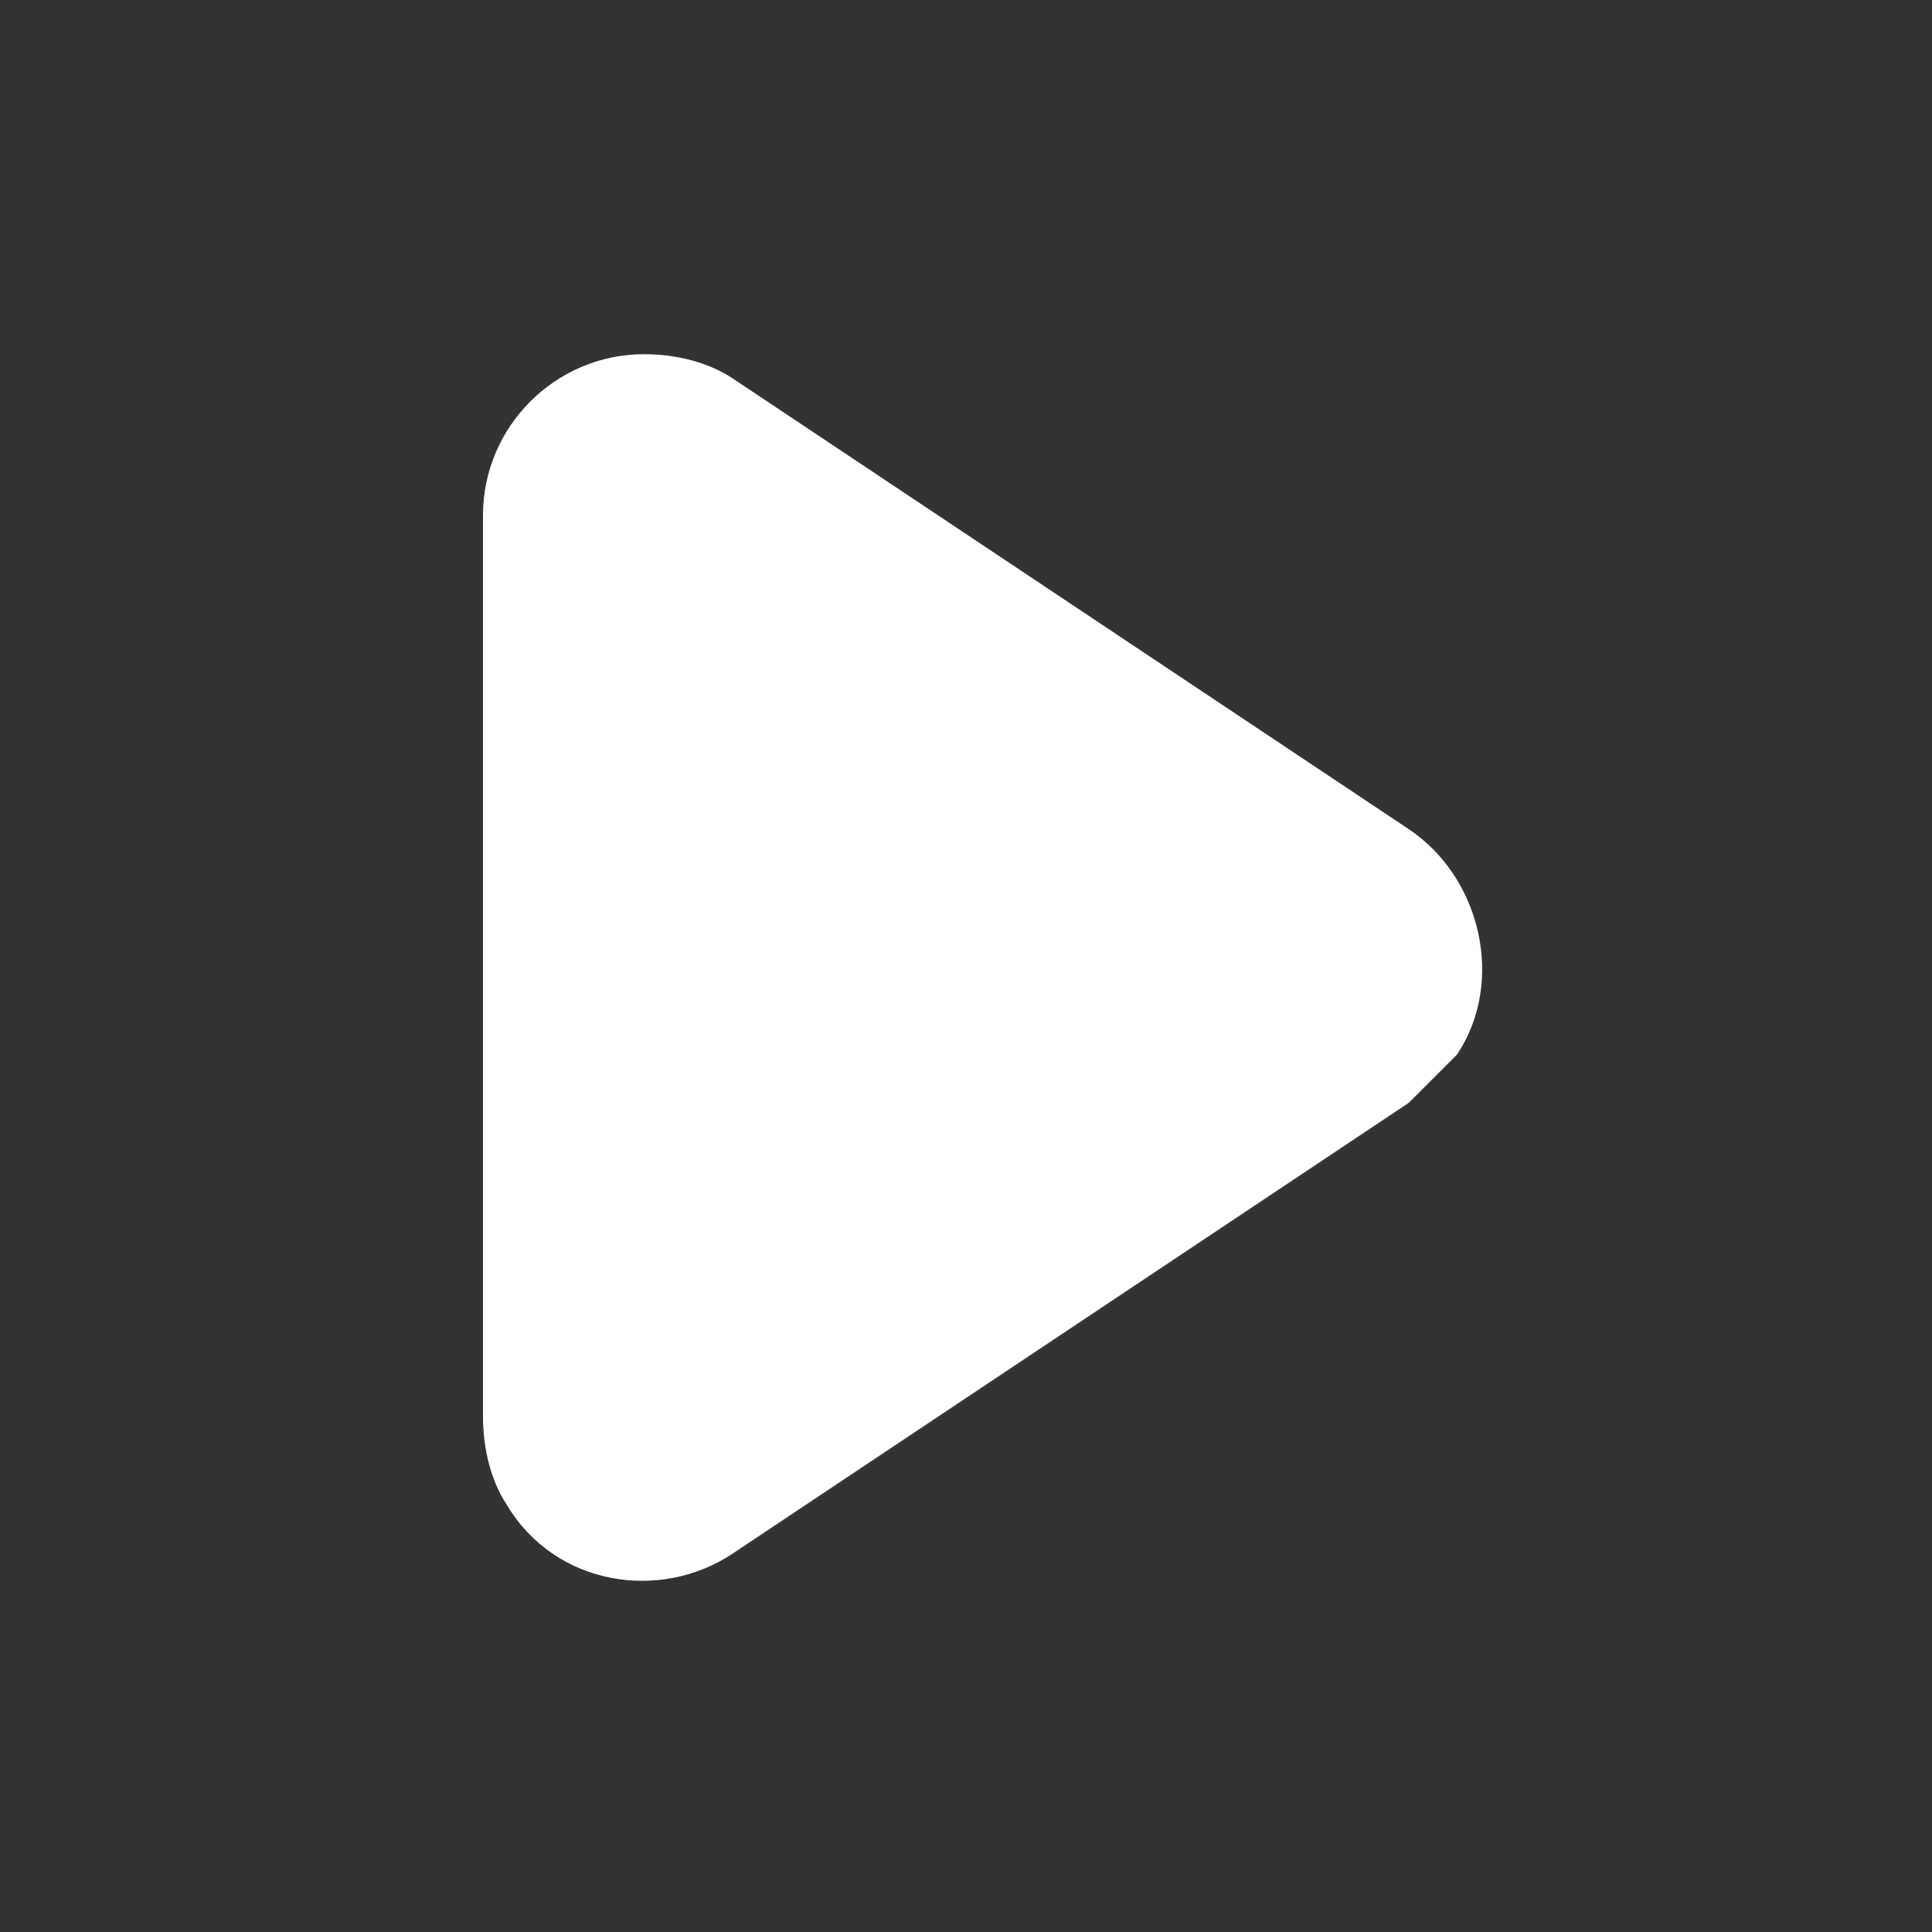
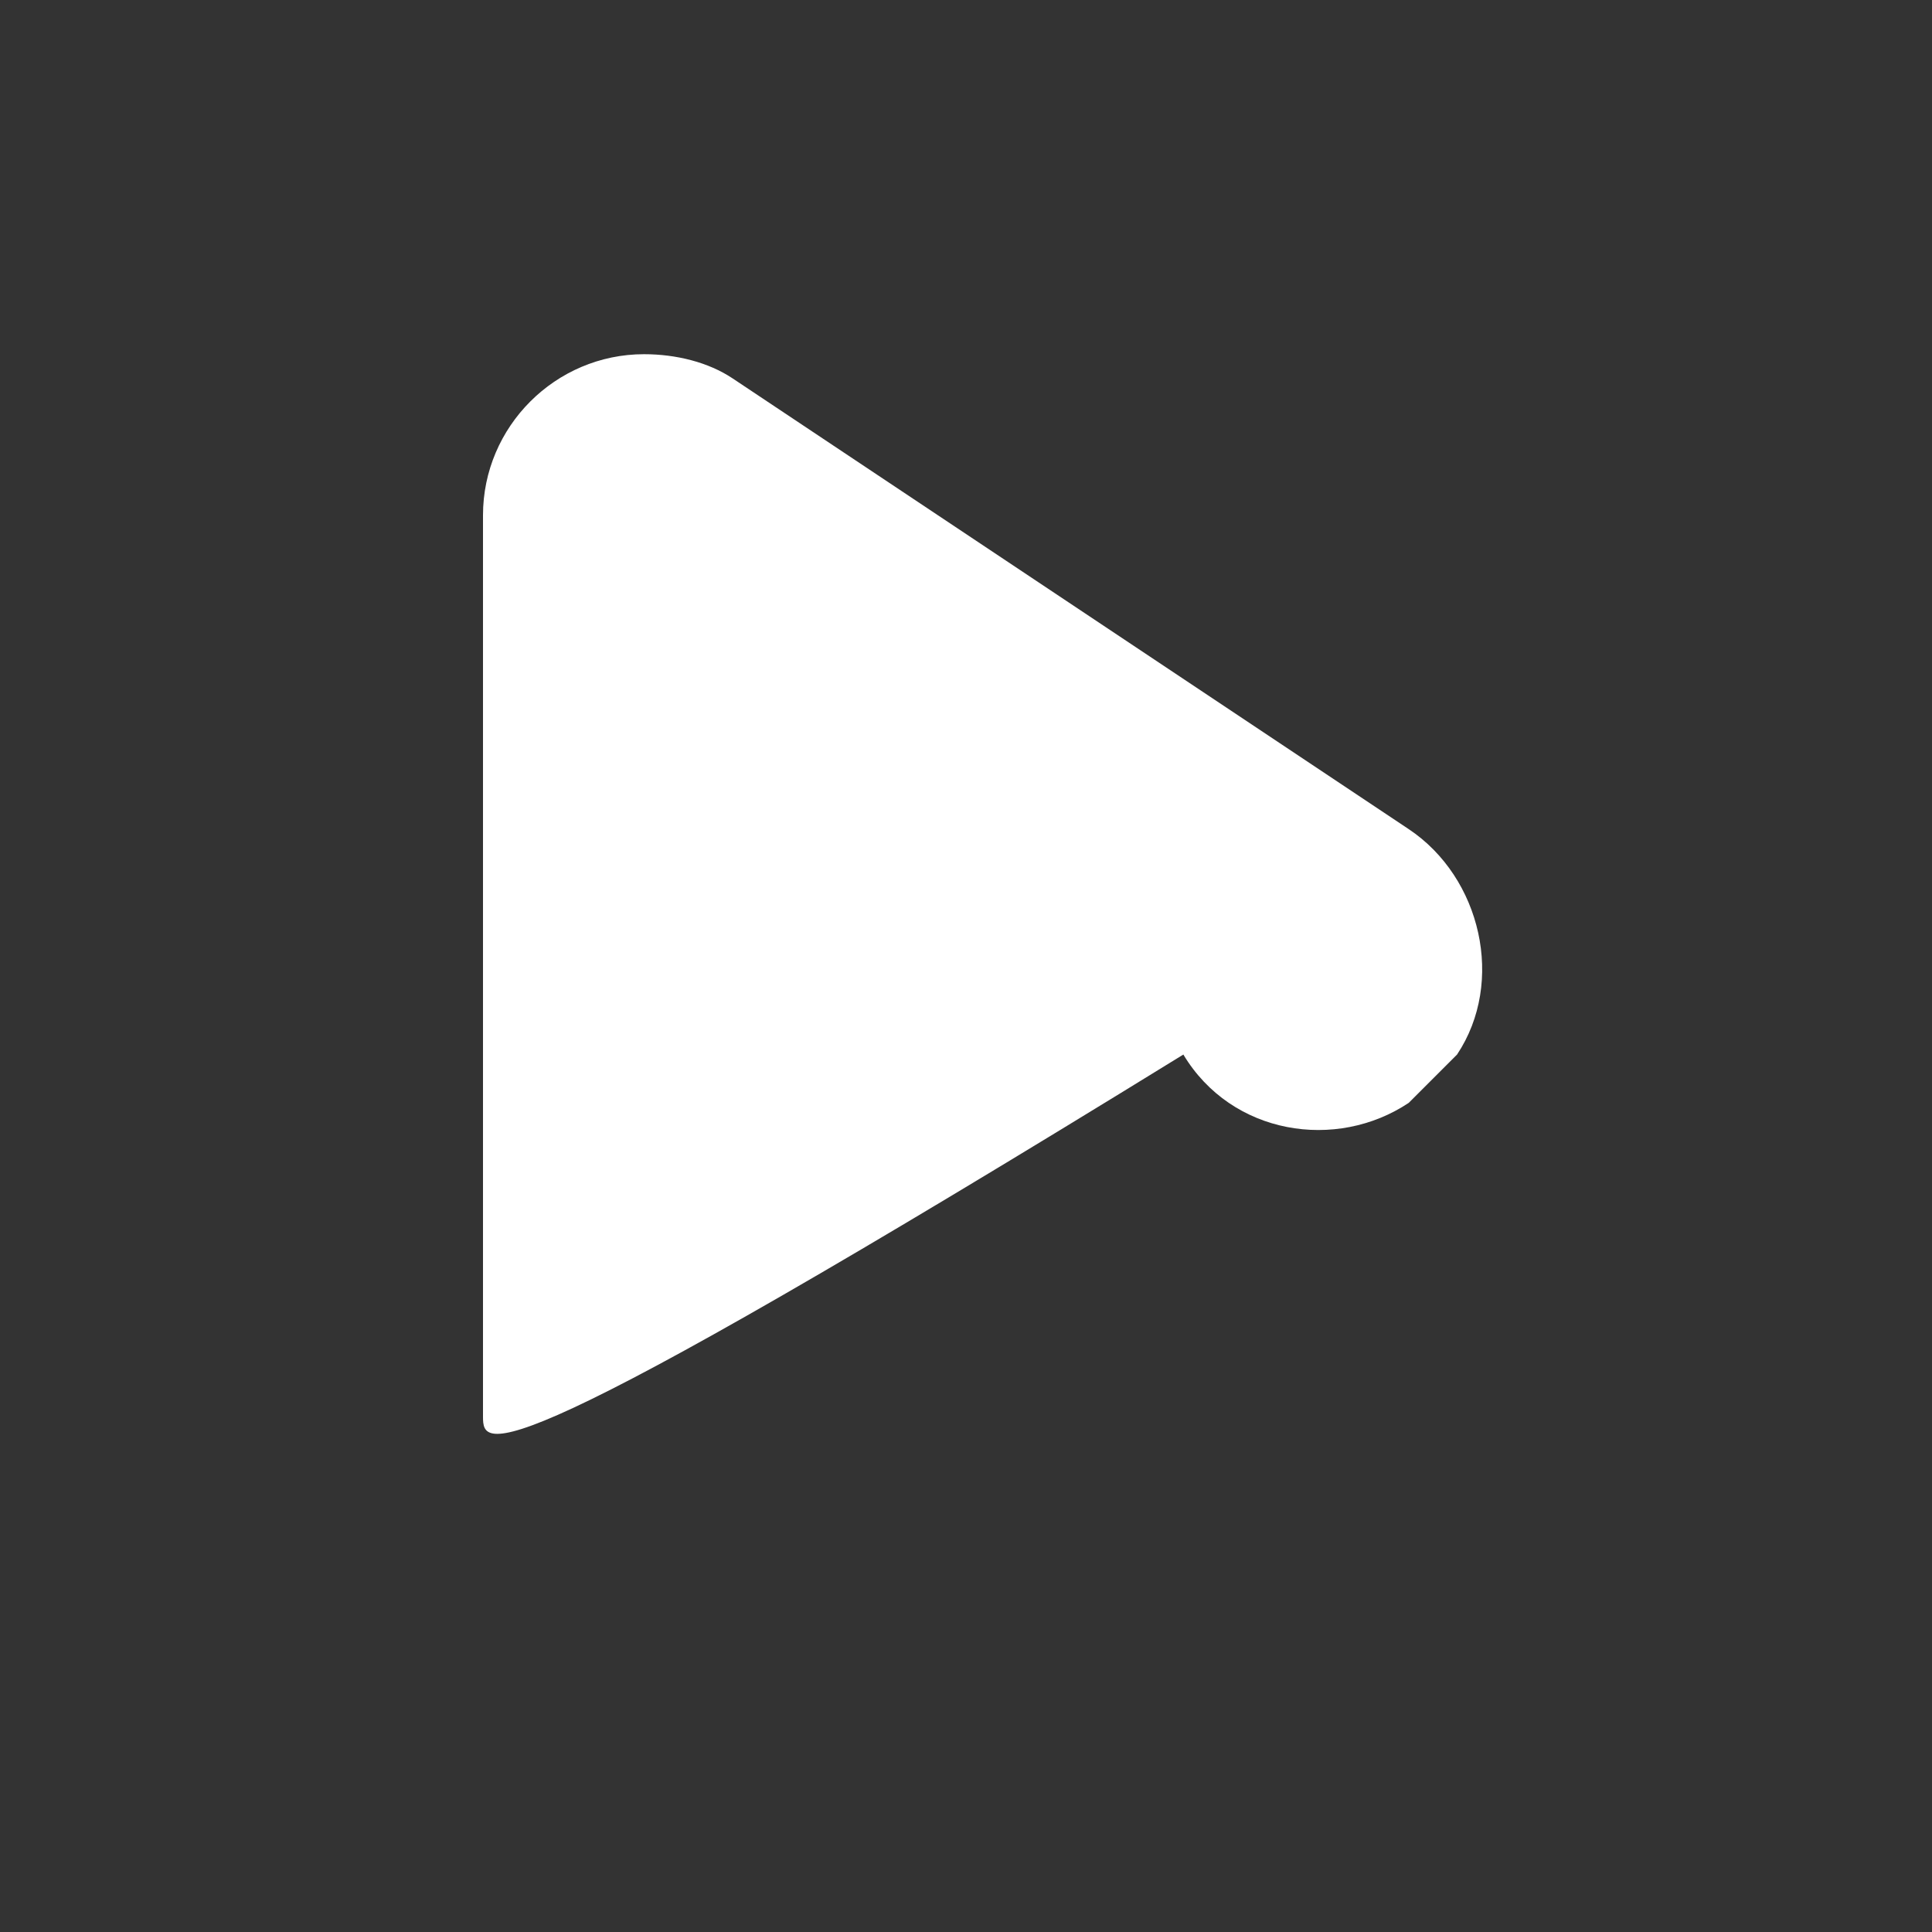
<svg xmlns="http://www.w3.org/2000/svg" version="1.1" id="图层_1" x="0px" y="0px" viewBox="0 0 24 24" style="enable-background:new 0 0 24 24;" xml:space="preserve">
  <rect x="0" y="0" width="24" height="24" fill="#333333" stroke="none" />
  <style type="text/css">
	.st0{fill-rule:evenodd;clip-rule:evenodd;fill:#FFFFFF;}
</style>
  <title>Icons/Volume/On备份</title>
-   <path id="Play-Icon" class="st0" d="M17.5,13.7l-8.4,5.6c-0.9,0.6-2.2,0.4-2.8-0.6C6.1,18.4,6,18,6,17.6V6.4c0-1.1,0.9-2,2-2  c0.4,0,0.8,0.1,1.1,0.3l8.4,5.6c0.9,0.6,1.2,1.9,0.6,2.8C17.9,13.3,17.7,13.5,17.5,13.7z" />
+   <path id="Play-Icon" class="st0" d="M17.5,13.7c-0.9,0.6-2.2,0.4-2.8-0.6C6.1,18.4,6,18,6,17.6V6.4c0-1.1,0.9-2,2-2  c0.4,0,0.8,0.1,1.1,0.3l8.4,5.6c0.9,0.6,1.2,1.9,0.6,2.8C17.9,13.3,17.7,13.5,17.5,13.7z" />
</svg>